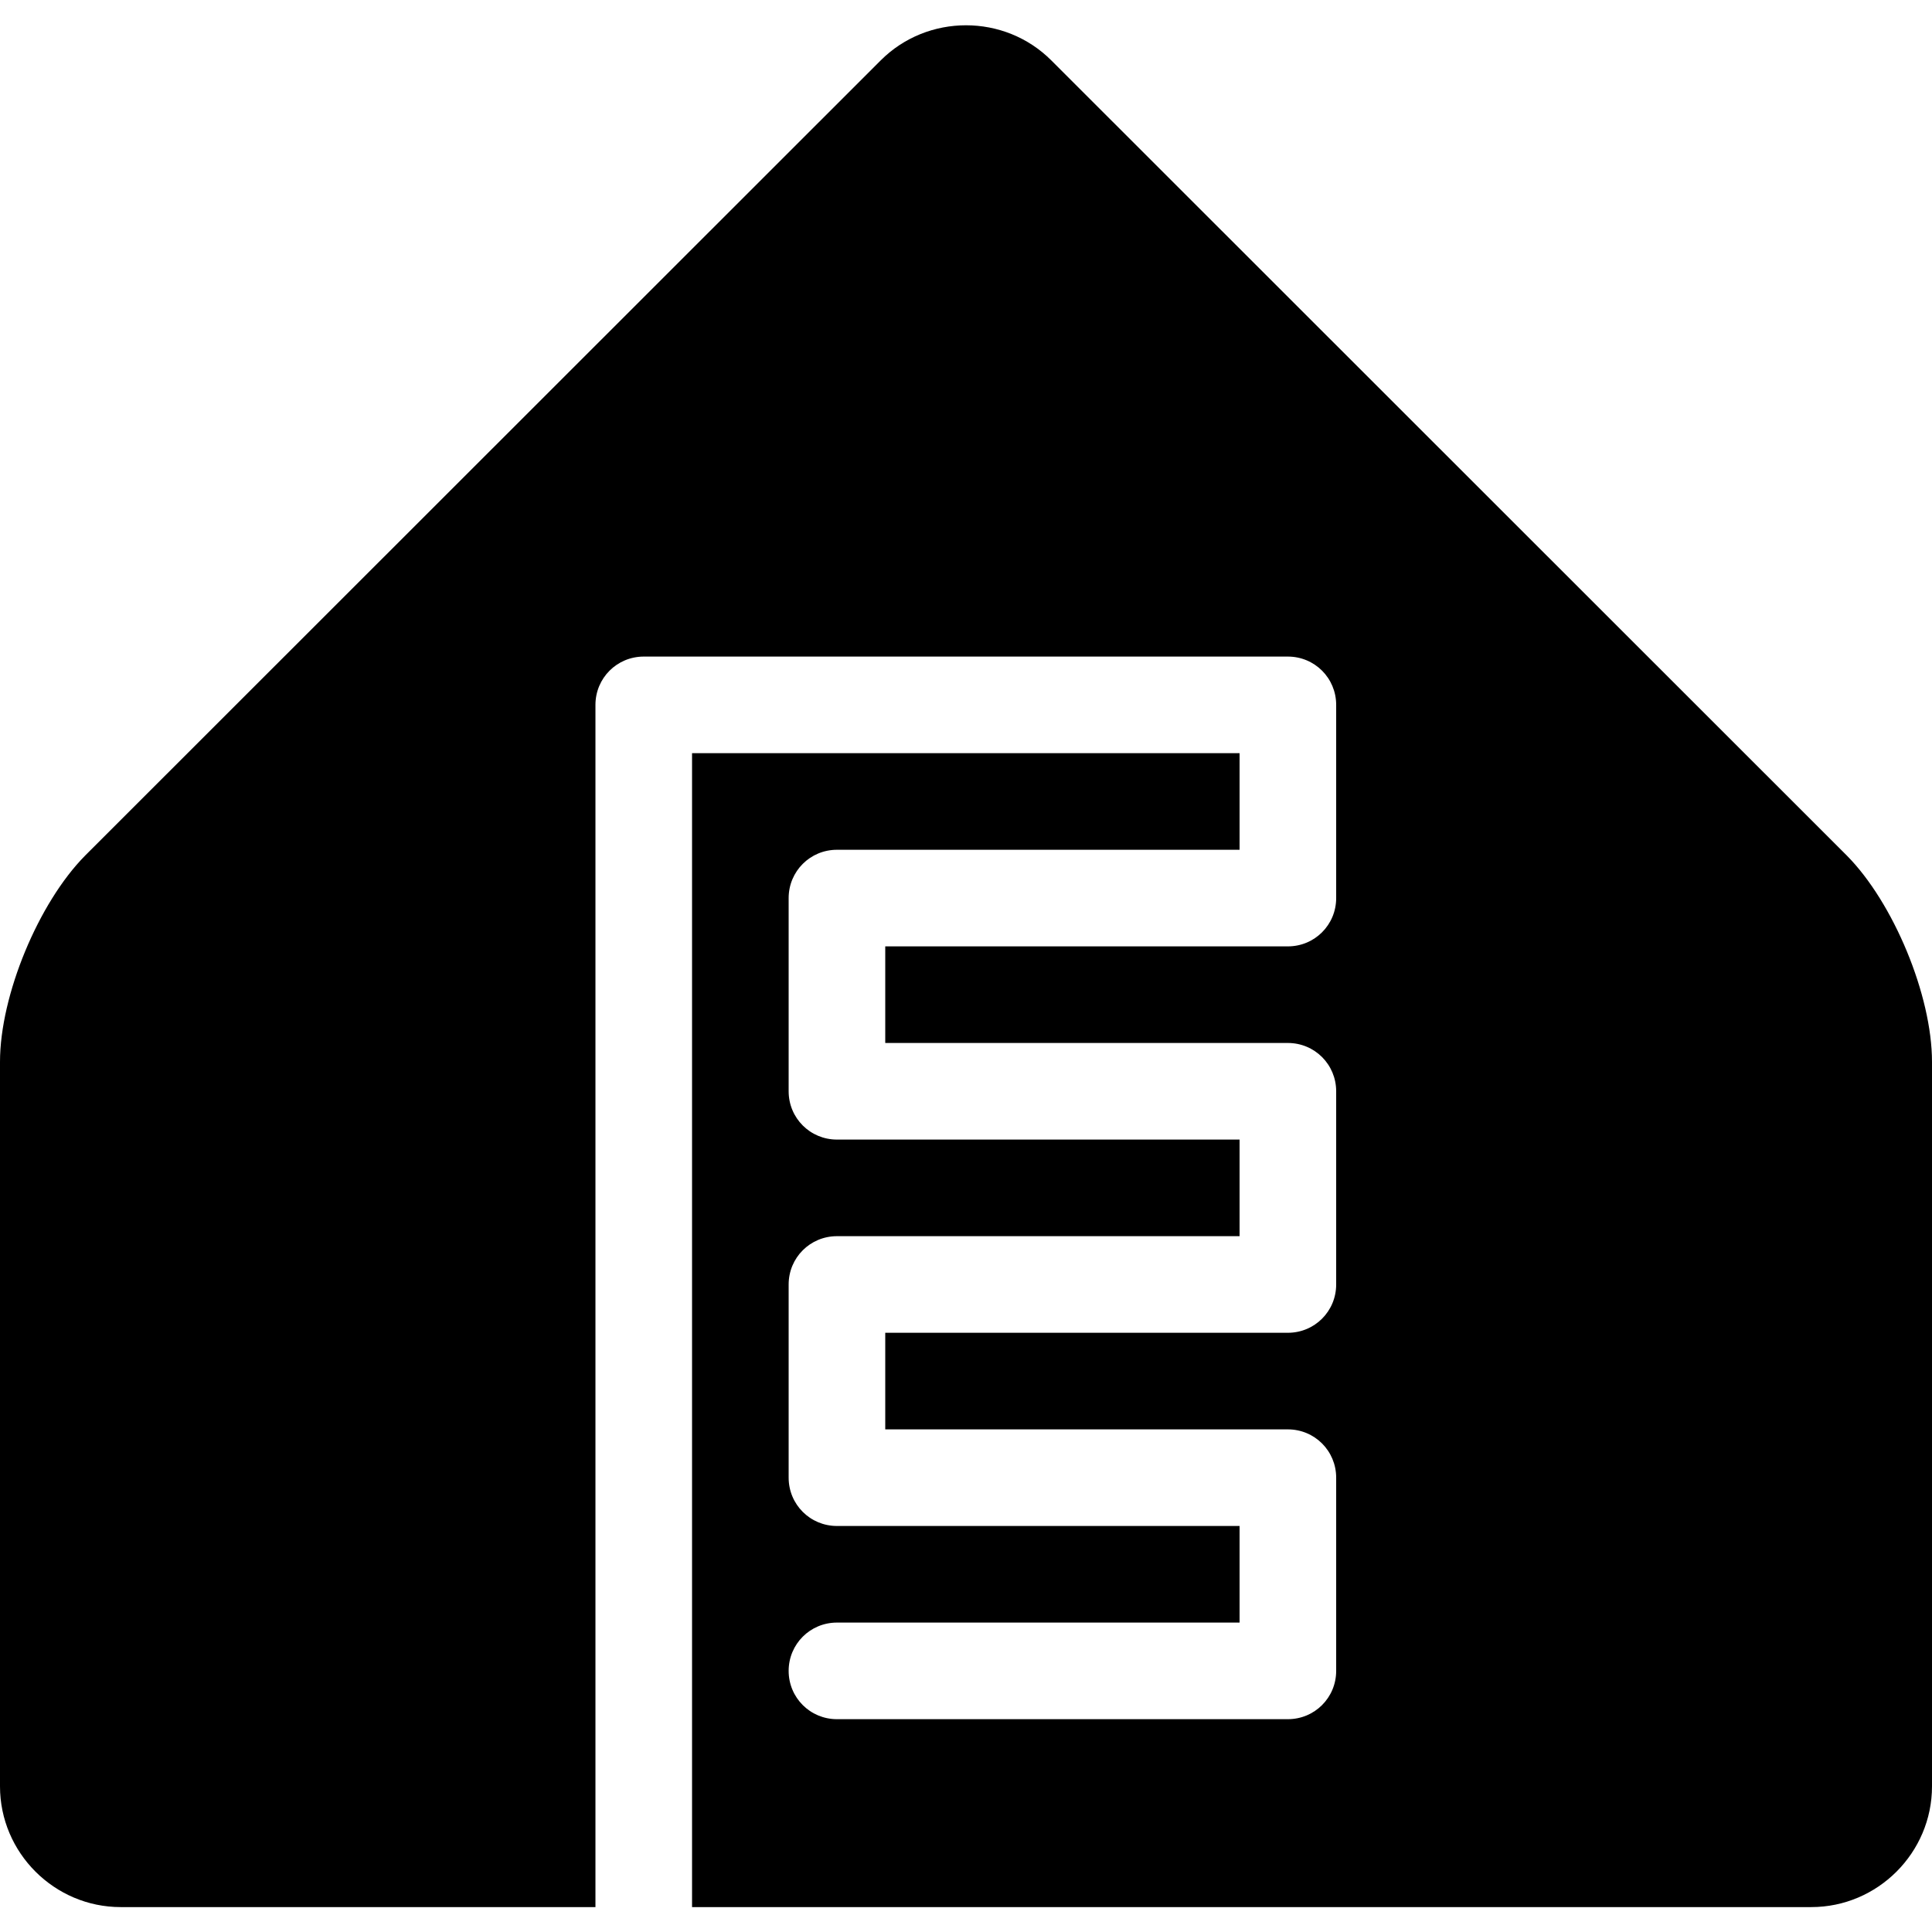
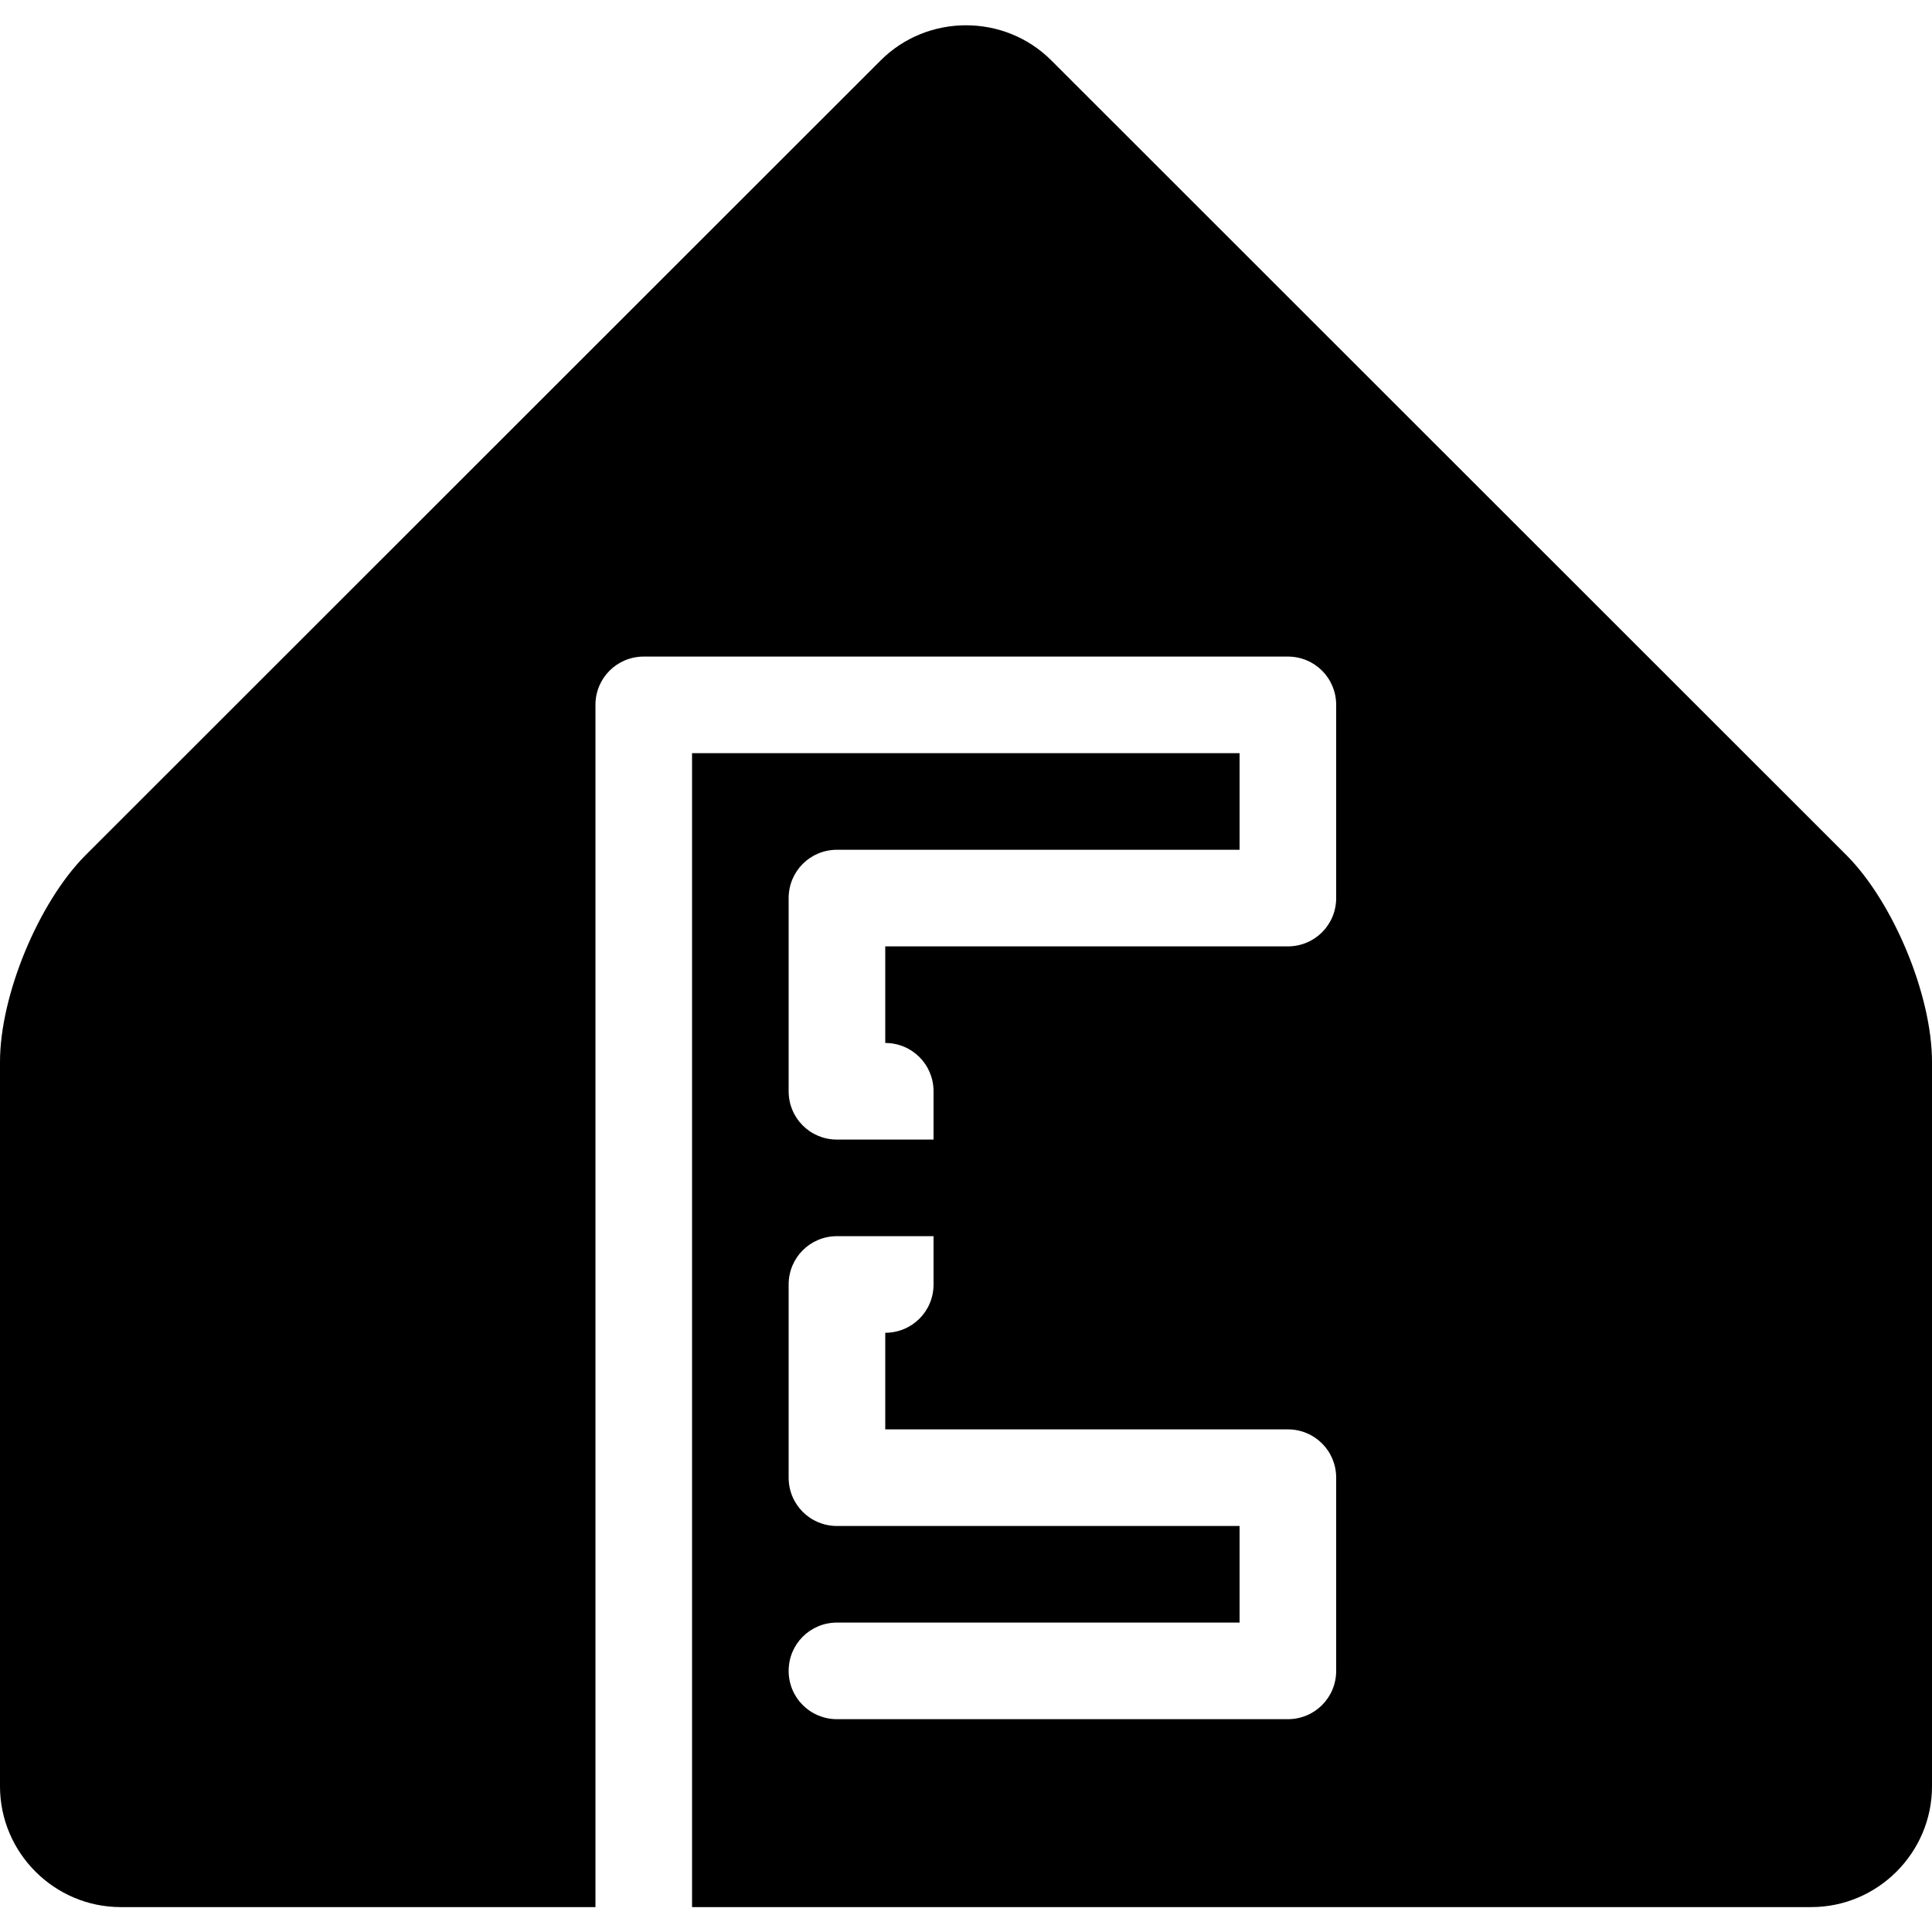
<svg xmlns="http://www.w3.org/2000/svg" xml:space="preserve" viewBox="0 0 512 512">
-   <path d="M489.4 226.7 278.6 16c-12.4-12.4-32.8-12.4-45.2 0L22.6 226.7C10.2 239.2 0 263.8 0 281.4v192c0 17.6 14.4 32 32 32h125.8V186.8c0-7.1 5.7-12.8 12.8-12.8h170.7c7.1 0 12.8 5.7 12.8 12.8V238c0 7.1-5.7 12.8-12.8 12.8H234.6v25.6h106.7c7.1 0 12.8 5.7 12.8 12.8v51.2c0 7.1-5.7 12.8-12.8 12.8H234.6v25.6h106.7c7.1 0 12.8 5.7 12.8 12.8v51.2c0 7.1-5.7 12.8-12.8 12.8H221.8c-7.1 0-12.8-5.7-12.8-12.8s5.7-12.8 12.8-12.8h106.7v-25.6H221.8c-7.1 0-12.8-5.7-12.8-12.8v-51.2c0-7.1 5.7-12.8 12.8-12.8h106.7V302H221.8c-7.1 0-12.8-5.7-12.8-12.8V238c0-7.1 5.7-12.8 12.8-12.8h106.7v-25.6H183.4v305.8H480c17.6 0 32-14.4 32-32v-192c0-17.6-10.2-42.2-22.6-54.7" />
+   <path d="M489.4 226.7 278.6 16c-12.4-12.4-32.8-12.4-45.2 0L22.6 226.7C10.2 239.2 0 263.8 0 281.4v192c0 17.6 14.4 32 32 32h125.8V186.8c0-7.1 5.7-12.8 12.8-12.8h170.7c7.1 0 12.8 5.7 12.8 12.8V238c0 7.1-5.7 12.8-12.8 12.8H234.6v25.6c7.1 0 12.8 5.7 12.8 12.8v51.2c0 7.1-5.7 12.8-12.8 12.8H234.6v25.6h106.7c7.1 0 12.8 5.7 12.8 12.8v51.2c0 7.1-5.7 12.8-12.8 12.8H221.8c-7.1 0-12.8-5.7-12.8-12.8s5.7-12.8 12.8-12.8h106.7v-25.6H221.8c-7.1 0-12.8-5.7-12.8-12.8v-51.2c0-7.1 5.7-12.8 12.8-12.8h106.7V302H221.8c-7.1 0-12.8-5.7-12.8-12.8V238c0-7.1 5.7-12.8 12.8-12.8h106.7v-25.6H183.4v305.8H480c17.6 0 32-14.4 32-32v-192c0-17.6-10.2-42.2-22.6-54.7" />
</svg>